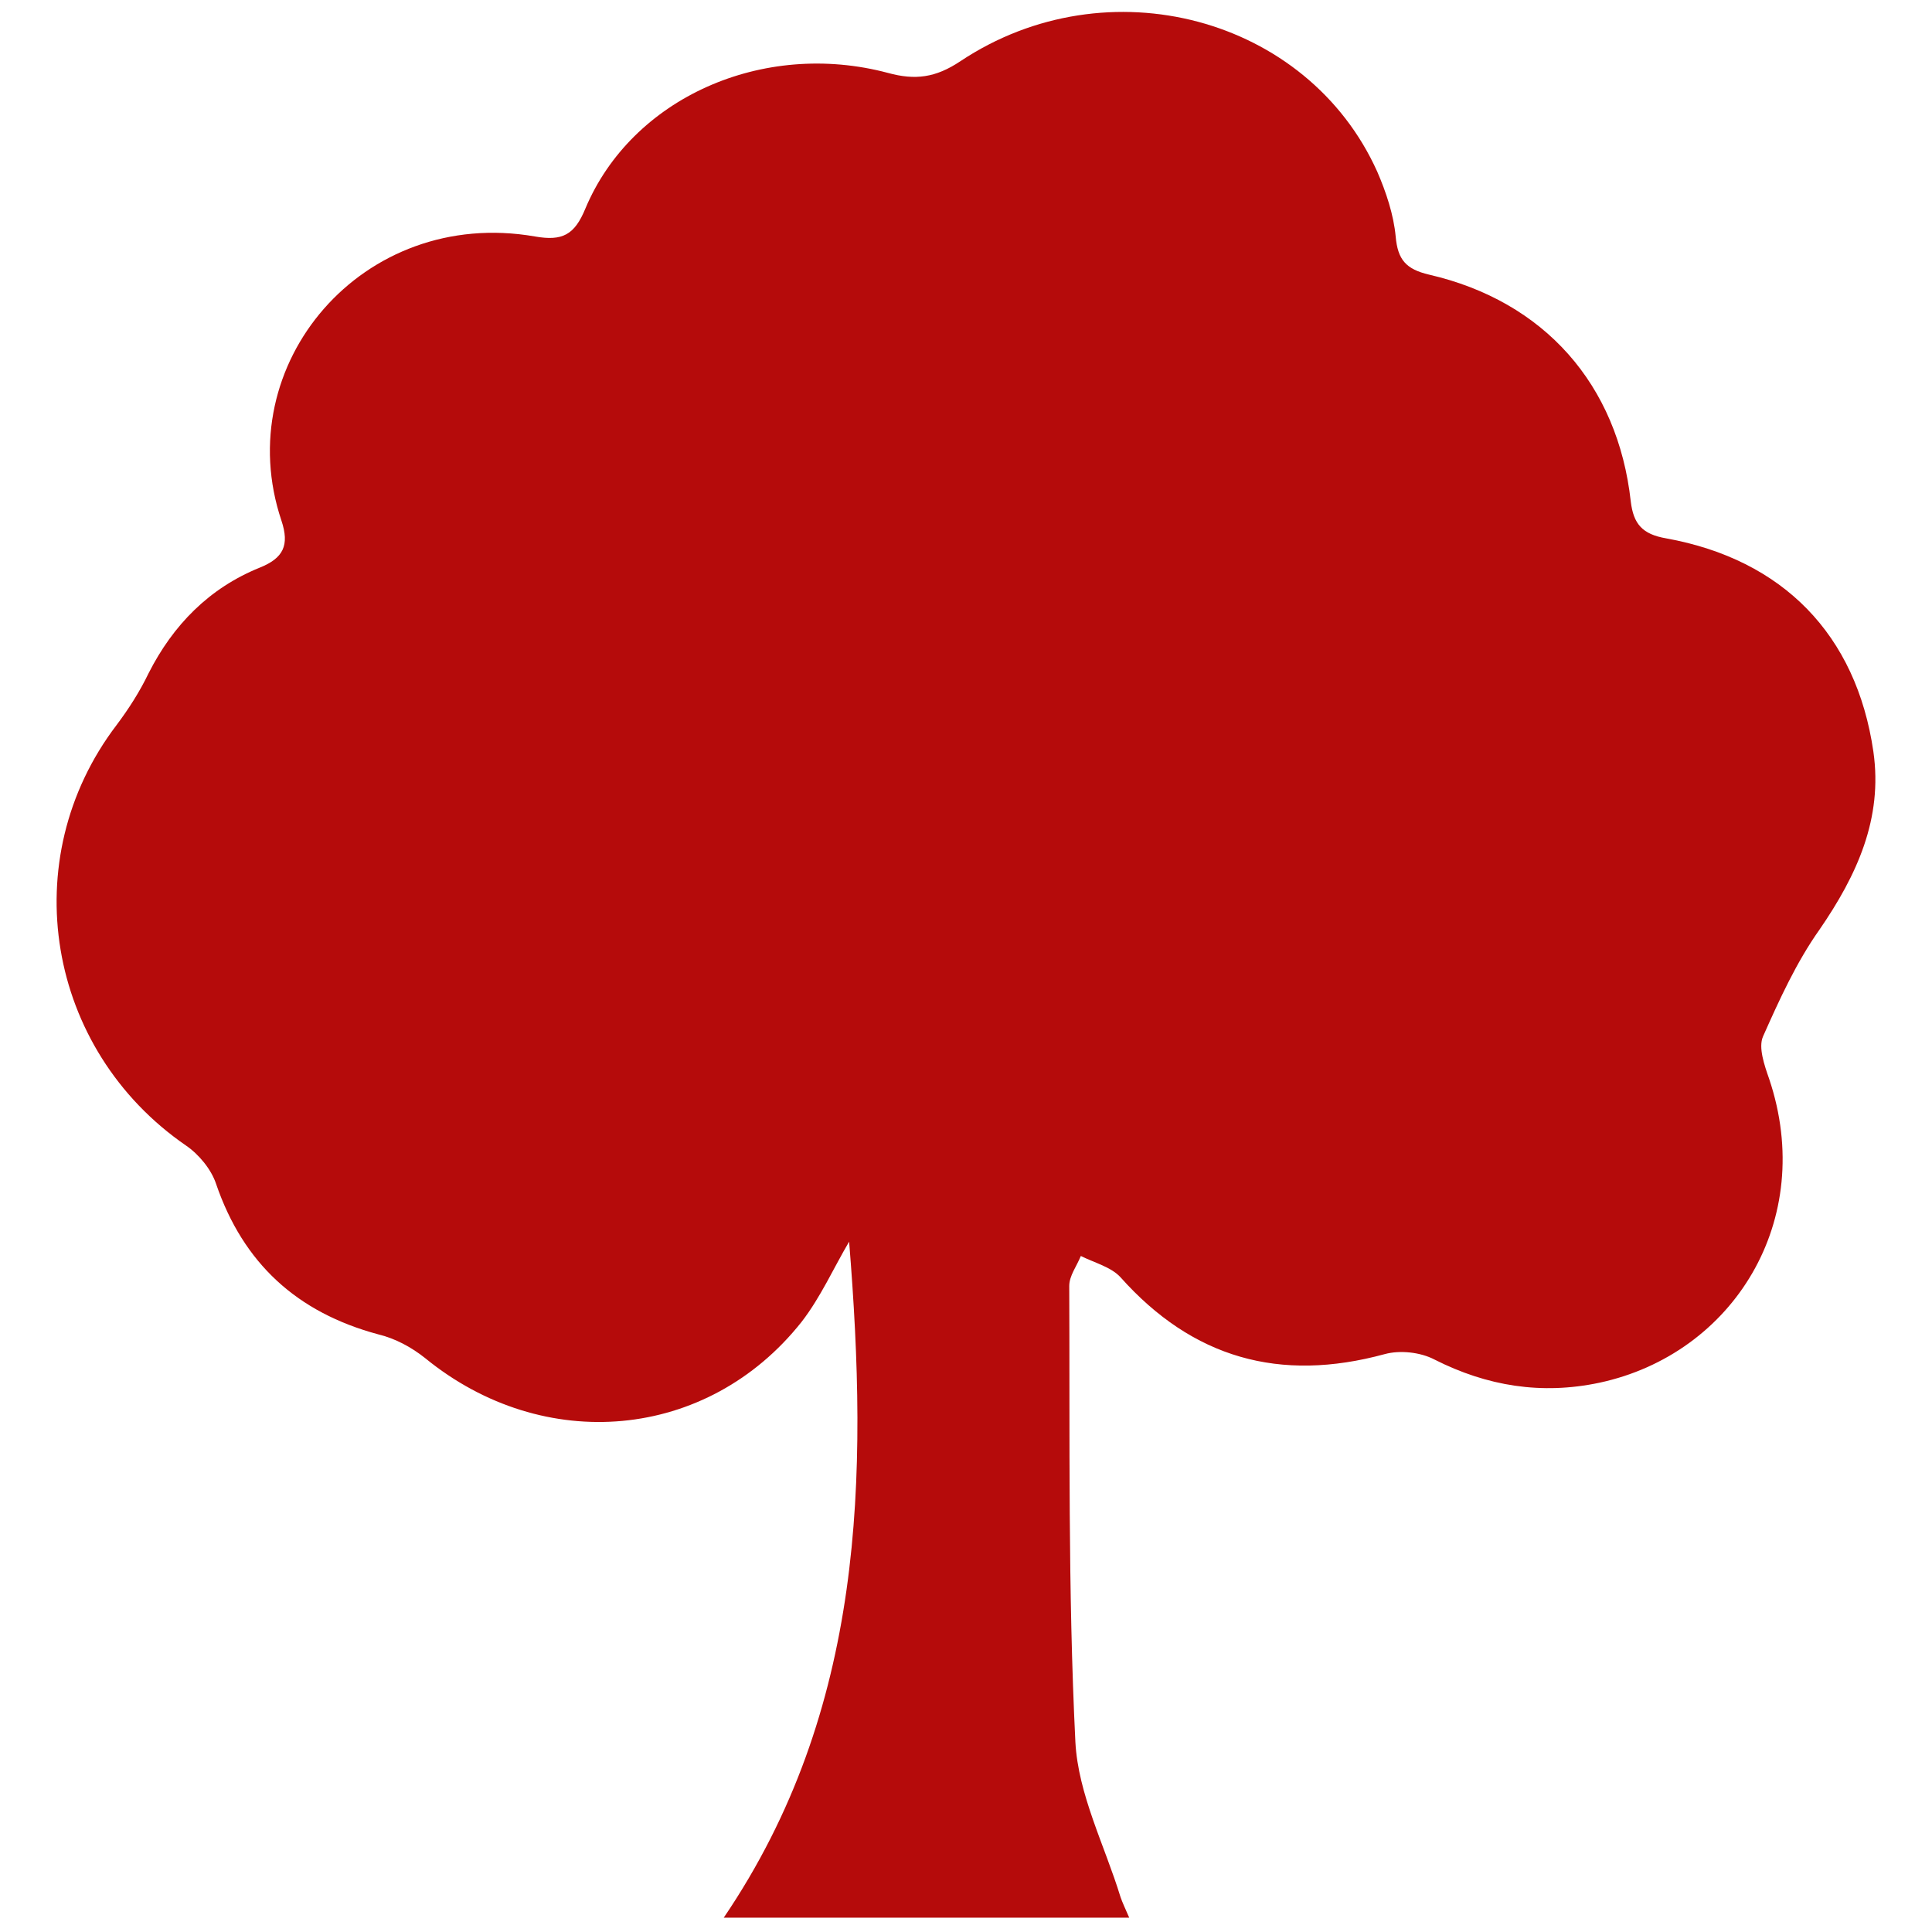
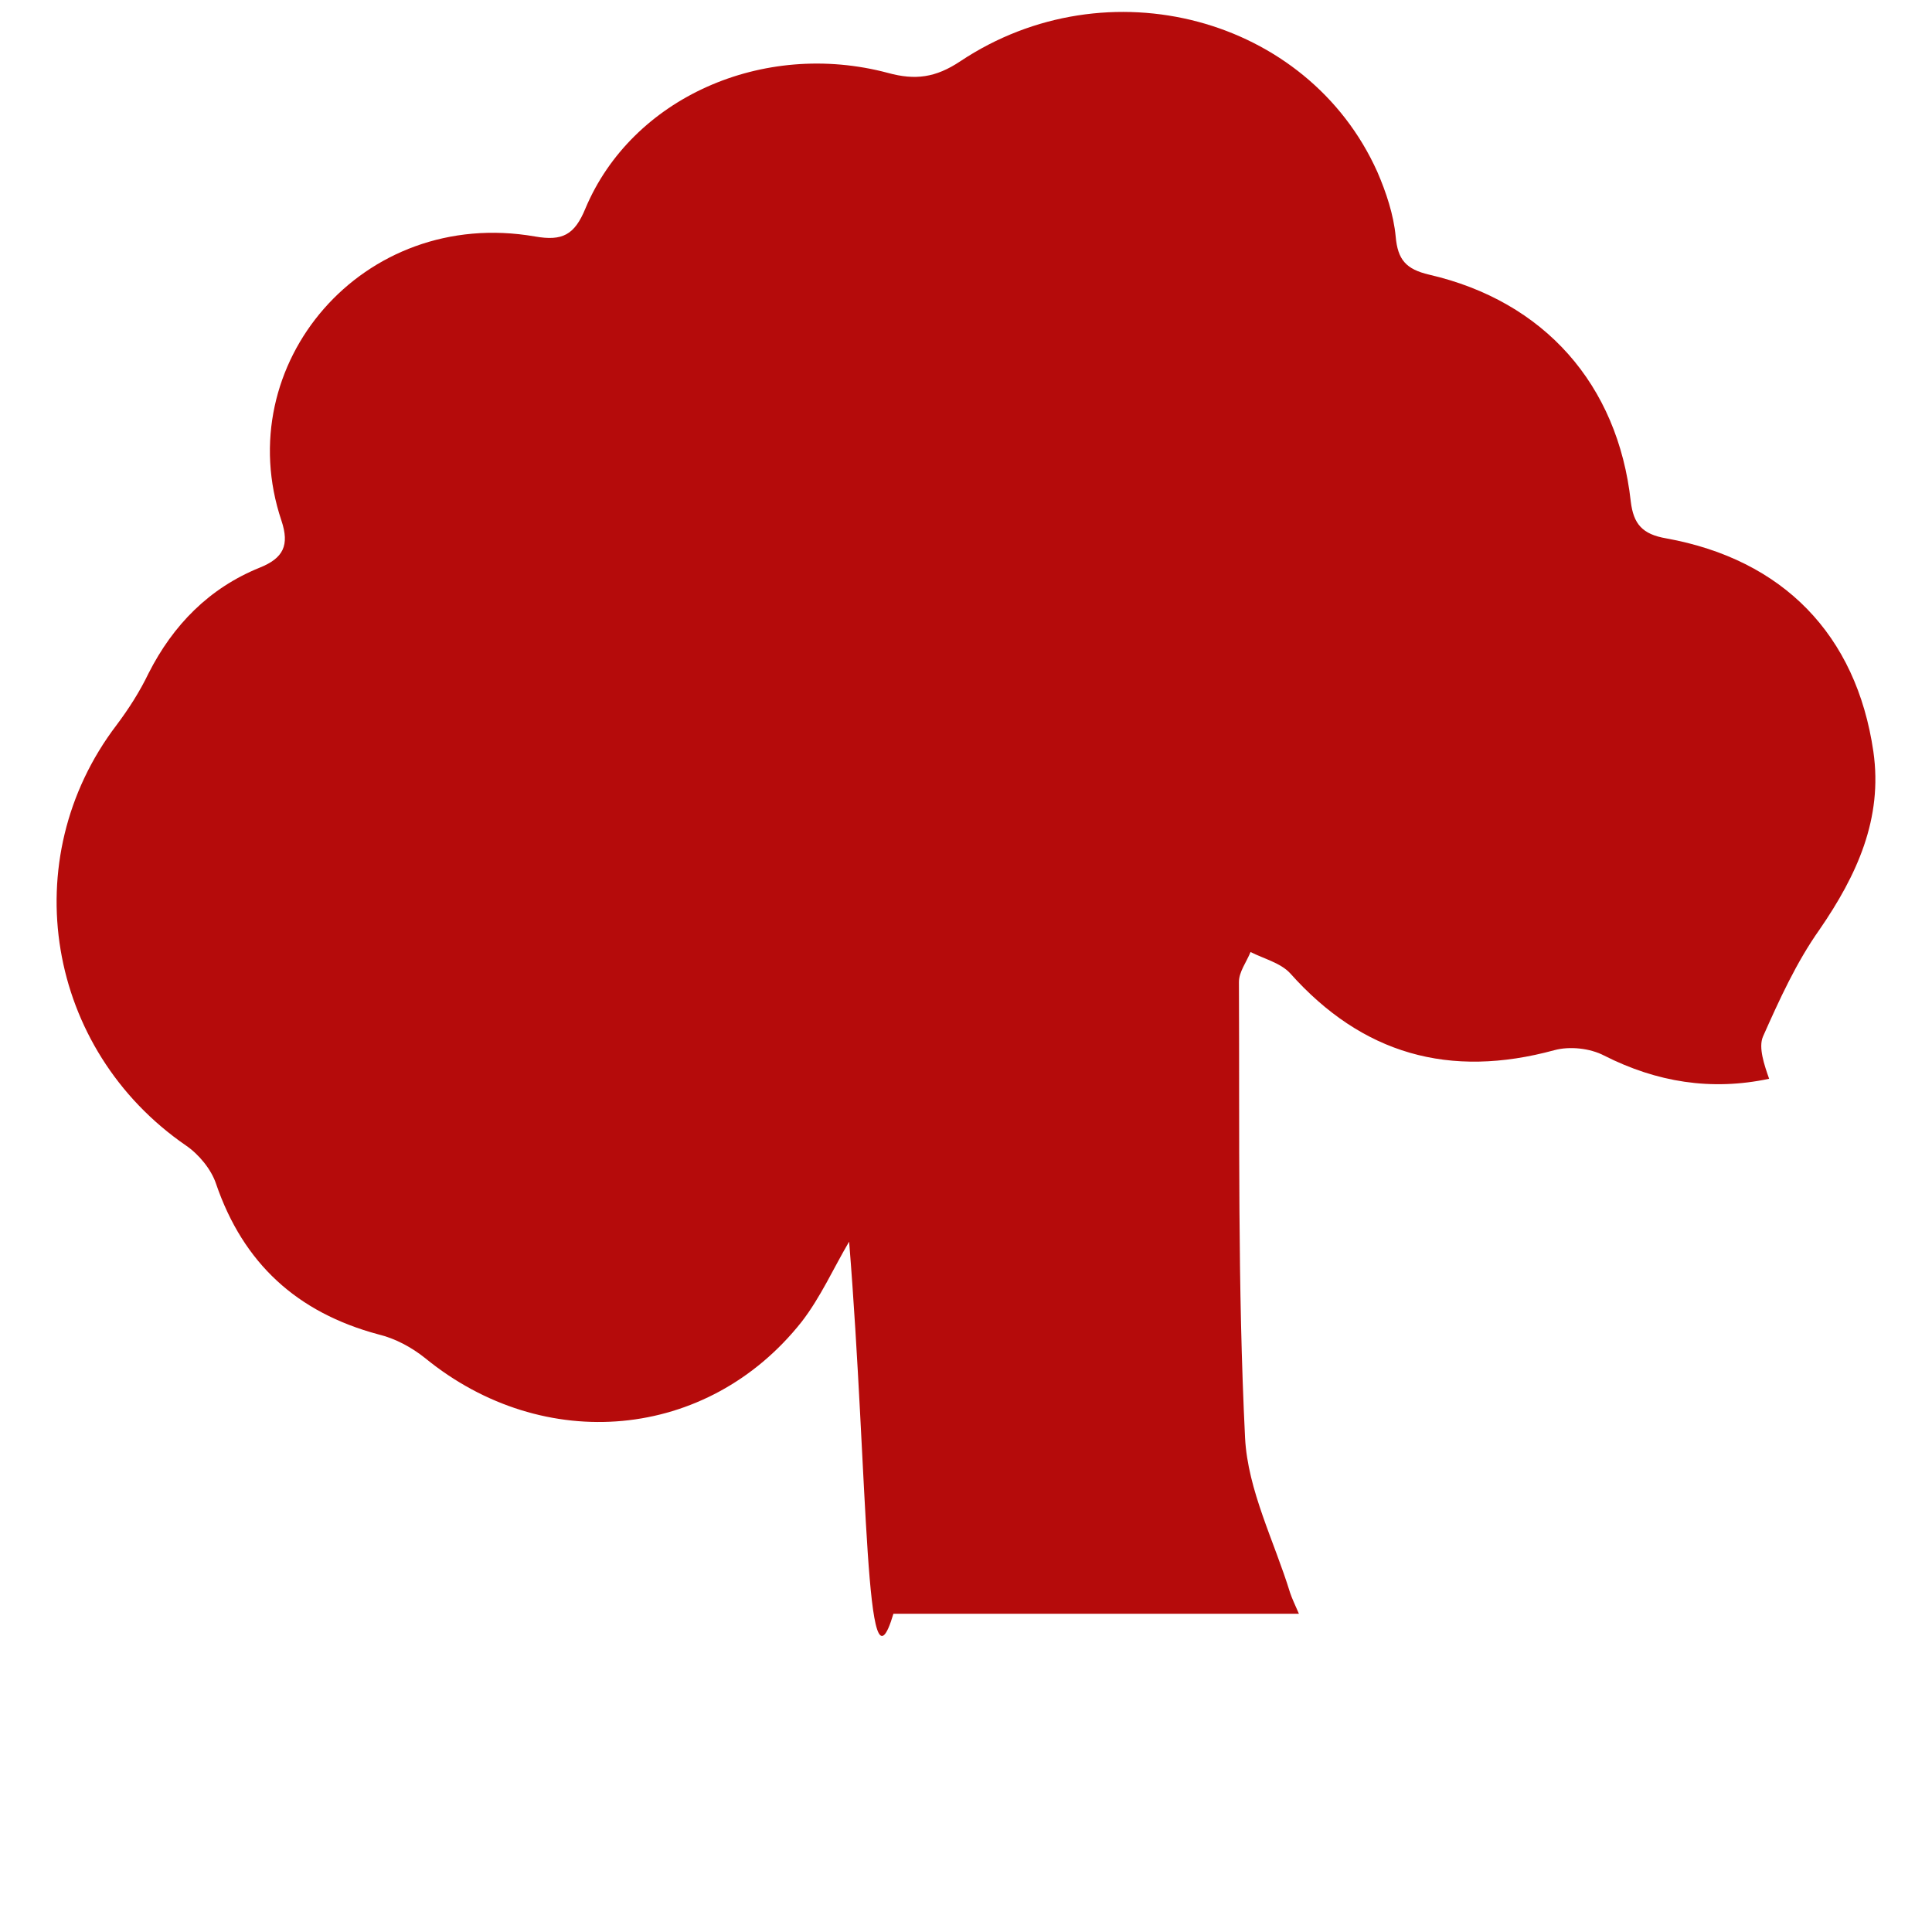
<svg xmlns="http://www.w3.org/2000/svg" id="Слой_1" x="0px" y="0px" viewBox="0 0 283.5 283.5" style="enable-background:new 0 0 283.5 283.5;" xml:space="preserve">
  <style type="text/css"> .st0{fill:#B50B0B;} </style>
-   <path class="st0" d="M124.6,182.2c-2.3,3.9-4.2,8.2-7,11.8c-13.8,17.4-37.8,19.5-55.2,5.3c-2-1.6-4.4-2.9-6.9-3.5 c-11.9-3.2-19.8-10.4-23.8-22.1c-0.7-2.1-2.5-4.3-4.4-5.6C6.8,154,2.1,126.1,17.1,106.4c1.8-2.4,3.4-4.9,4.7-7.6 c3.6-7.1,8.9-12.5,16.3-15.5c3.5-1.4,4.4-3.3,3.2-6.9c-7.7-22.9,11.9-46.1,37.2-41.7c4,0.7,5.8-0.2,7.4-4.1 c6.8-16.2,26-24.8,44.4-19.9c4,1.1,7,0.7,10.6-1.7c21.6-14.4,51-6.5,61.2,16.2c1.3,3,2.4,6.3,2.7,9.5c0.3,3.4,1.5,4.8,4.9,5.6 c16.9,3.9,27.7,16.1,29.6,33.3c0.4,3.3,1.7,4.8,5.2,5.4c17.1,3.1,27.9,14.1,30.4,31.3c1.4,9.8-2.4,18.1-7.9,26.1 c-3.4,4.8-5.9,10.3-8.3,15.7c-0.7,1.6,0.2,4.2,0.9,6.2c7,20.8-5.3,40.4-24.9,44.6c-8.5,1.8-16.5,0.5-24.2-3.4 c-2.1-1.1-5.1-1.4-7.3-0.8c-15.4,4.2-28.2,0.6-38.8-11.3c-1.4-1.5-3.8-2.1-5.8-3.1c-0.6,1.5-1.7,2.9-1.7,4.4 c0.1,22.3-0.2,44.6,0.9,66.9c0.4,7.7,4.3,15.2,6.6,22.7c0.3,0.9,0.7,1.7,1.3,3.1c-20,0-39.4,0-59.5,0 C126.9,250.9,127.4,216.8,124.6,182.2z" />
+   <path class="st0" d="M124.6,182.2c-2.3,3.9-4.2,8.2-7,11.8c-13.8,17.4-37.8,19.5-55.2,5.3c-2-1.6-4.4-2.9-6.9-3.5 c-11.9-3.2-19.8-10.4-23.8-22.1c-0.7-2.1-2.5-4.3-4.4-5.6C6.8,154,2.1,126.1,17.1,106.4c1.8-2.4,3.4-4.9,4.7-7.6 c3.6-7.1,8.9-12.5,16.3-15.5c3.5-1.4,4.4-3.3,3.2-6.9c-7.7-22.9,11.9-46.1,37.2-41.7c4,0.7,5.8-0.2,7.4-4.1 c6.8-16.2,26-24.8,44.4-19.9c4,1.1,7,0.7,10.6-1.7c21.6-14.4,51-6.5,61.2,16.2c1.3,3,2.4,6.3,2.7,9.5c0.3,3.4,1.5,4.8,4.9,5.6 c16.9,3.9,27.7,16.1,29.6,33.3c0.4,3.3,1.7,4.8,5.2,5.4c17.1,3.1,27.9,14.1,30.4,31.3c1.4,9.8-2.4,18.1-7.9,26.1 c-3.4,4.8-5.9,10.3-8.3,15.7c-0.7,1.6,0.2,4.2,0.9,6.2c-8.5,1.8-16.5,0.5-24.2-3.4 c-2.1-1.1-5.1-1.4-7.3-0.8c-15.4,4.2-28.2,0.6-38.8-11.3c-1.4-1.5-3.8-2.1-5.8-3.1c-0.6,1.5-1.7,2.9-1.7,4.4 c0.1,22.3-0.2,44.6,0.9,66.9c0.4,7.7,4.3,15.2,6.6,22.7c0.3,0.9,0.7,1.7,1.3,3.1c-20,0-39.4,0-59.5,0 C126.9,250.9,127.4,216.8,124.6,182.2z" />
</svg>